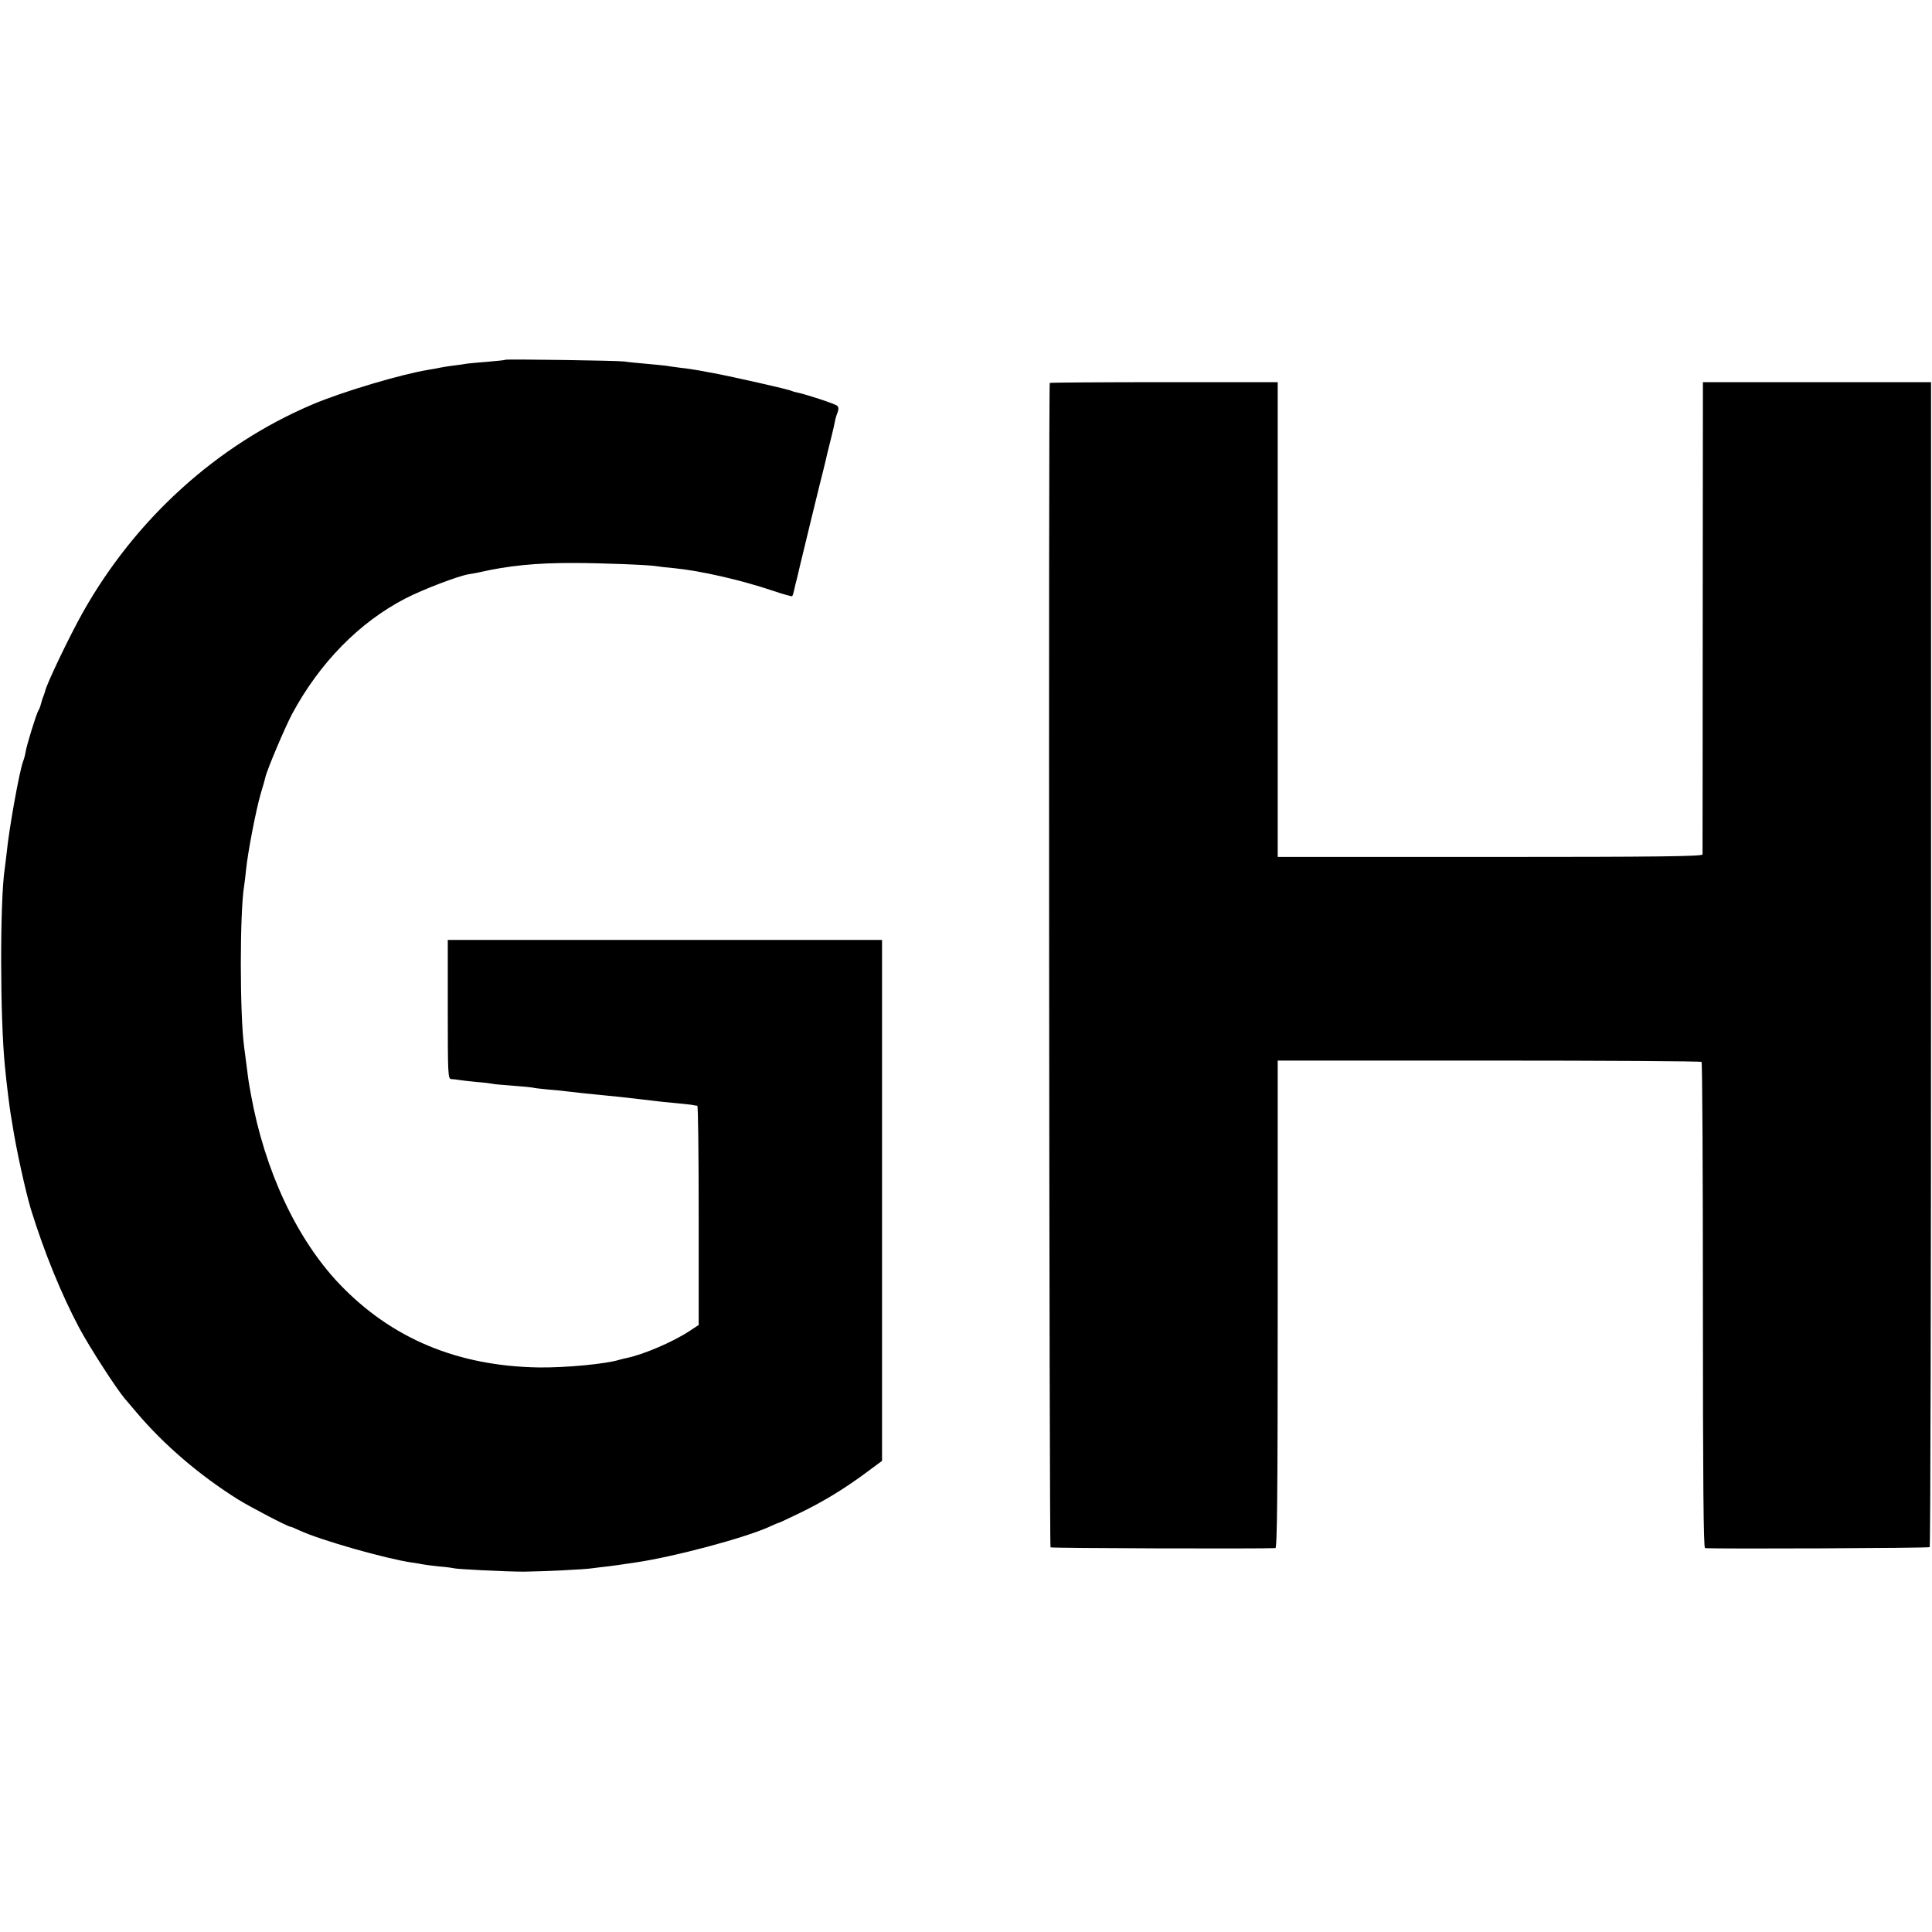
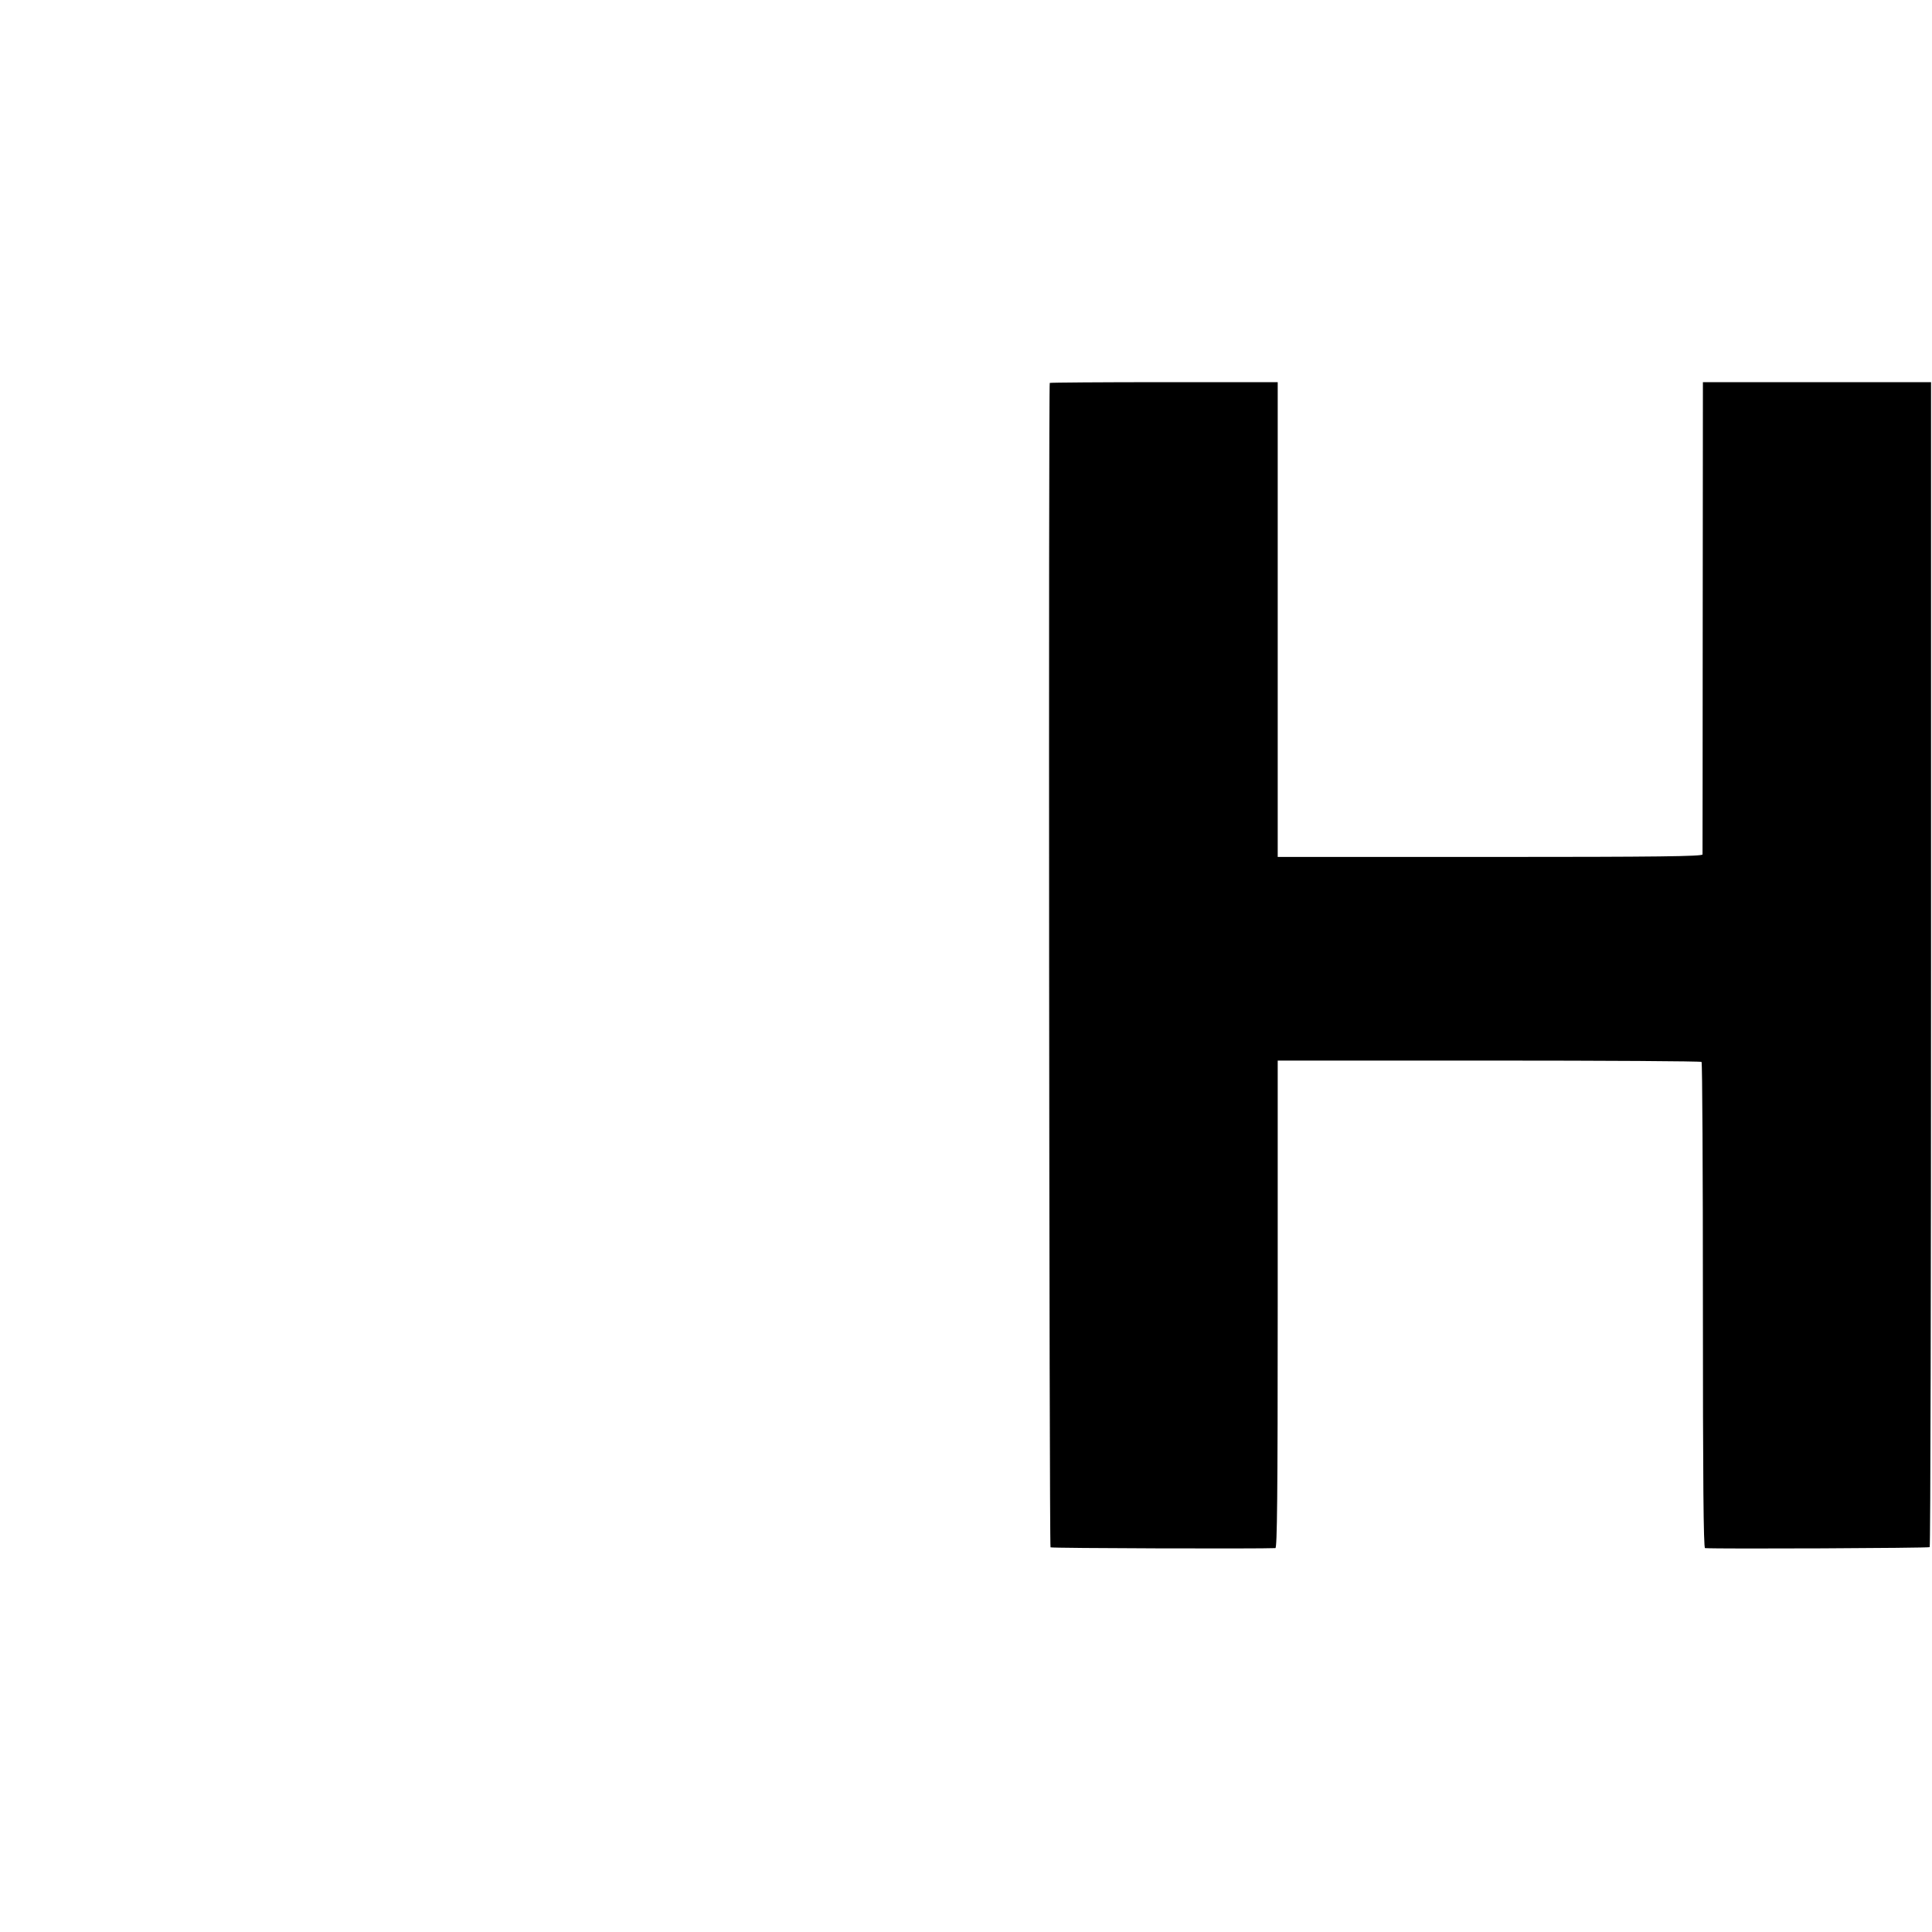
<svg xmlns="http://www.w3.org/2000/svg" version="1.0" width="1001pt" height="1001pt" viewBox="0 0 1001 1001" preserveAspectRatio="xMidYMid meet">
  <g transform="translate(0,1001) scale(0.1,-0.1)" fill="#000000" stroke="none">
-     <path d="M2619 8146 c-2 -2 -42 -6 -89 -10 -47 -4 -96 -8 -110 -10 -14 -3 -45 -7 -70 -10 -25 -3 -56 -8 -70 -11 -14 -3 -41 -8 -60 -11 -142 -23 -447 -114 -600 -179 -496 -210 -919 -594 -1192 -1080 -70 -125 -186 -368 -194 -405 0 -3 -4 -13 -7 -22 -8 -20 -13 -38 -17 -53 -1 -5 -6 -18 -12 -28 -12 -23 -58 -172 -65 -211 -2 -16 -9 -40 -14 -53 -18 -48 -71 -339 -84 -468 -4 -33 -8 -70 -10 -82 -26 -165 -25 -784 1 -1033 9 -94 24 -210 29 -240 1 -8 6 -35 10 -60 19 -124 67 -341 95 -435 69 -223 158 -441 251 -616 56 -104 191 -313 236 -366 10 -11 38 -45 63 -74 141 -166 323 -322 522 -447 64 -40 260 -142 272 -142 4 0 25 -9 49 -20 111 -51 446 -146 582 -166 22 -3 47 -7 55 -9 8 -2 47 -7 85 -11 39 -3 72 -8 75 -9 9 -5 270 -18 365 -18 93 1 316 11 357 18 12 2 50 6 83 10 32 4 68 9 79 11 11 2 38 6 61 9 198 29 565 127 692 185 24 11 45 20 48 20 2 0 51 23 107 50 126 61 230 125 343 208 l85 63 0 1350 0 1349 -1125 0 -1125 0 0 -360 c0 -336 1 -360 18 -361 9 0 26 -2 37 -4 11 -2 54 -7 95 -11 41 -3 77 -8 80 -9 3 -2 50 -6 105 -10 55 -4 102 -9 105 -10 3 -2 39 -6 80 -10 41 -3 86 -8 100 -10 29 -4 136 -15 189 -20 20 -2 60 -6 89 -9 28 -3 76 -9 105 -12 28 -3 63 -7 77 -9 14 -2 58 -7 97 -10 40 -4 81 -8 90 -10 10 -2 21 -4 26 -4 4 -1 7 -256 7 -569 l0 -567 -47 -31 c-88 -58 -242 -123 -326 -140 -10 -2 -27 -6 -37 -9 -68 -22 -282 -42 -420 -40 -420 7 -762 150 -1032 433 -222 234 -387 588 -458 982 -13 71 -14 79 -24 160 -4 30 -9 69 -11 85 -23 168 -23 702 0 836 2 13 7 51 10 84 9 90 52 311 75 390 12 39 23 78 25 88 9 40 101 257 138 327 143 266 348 475 587 599 91 47 277 118 330 126 14 2 36 6 50 9 151 35 300 50 495 49 140 0 397 -10 430 -17 11 -2 51 -7 89 -10 138 -14 342 -60 514 -118 50 -17 94 -29 96 -27 3 2 7 16 10 29 3 14 10 45 17 70 6 25 12 52 14 60 13 55 108 446 121 495 8 33 17 69 19 80 6 24 11 46 26 105 6 25 13 55 15 67 2 12 8 33 14 47 6 17 5 27 -3 34 -12 10 -164 60 -206 68 -14 3 -27 7 -31 9 -11 7 -304 73 -400 91 -14 2 -47 9 -75 14 -27 5 -74 12 -104 15 -30 4 -61 8 -70 10 -9 1 -54 6 -101 10 -47 4 -98 9 -115 12 -38 5 -611 13 -616 9z" />
    <path d="M5439 8026 c-7 -7 -3 -6026 4 -6033 5 -5 1093 -8 1165 -4 9 1 12 261 12 1264 l0 1262 1094 0 c602 0 1098 -3 1102 -7 4 -4 7 -573 7 -1263 0 -904 3 -1255 11 -1256 69 -5 1158 0 1164 5 4 4 7 1364 7 3022 l0 3014 -591 0 -591 0 -1 -1217 c0 -670 -1 -1224 -1 -1230 -1 -10 -228 -13 -1101 -13 l-1100 0 0 1230 0 1230 -588 0 c-324 0 -591 -2 -593 -4z" />
  </g>
</svg>